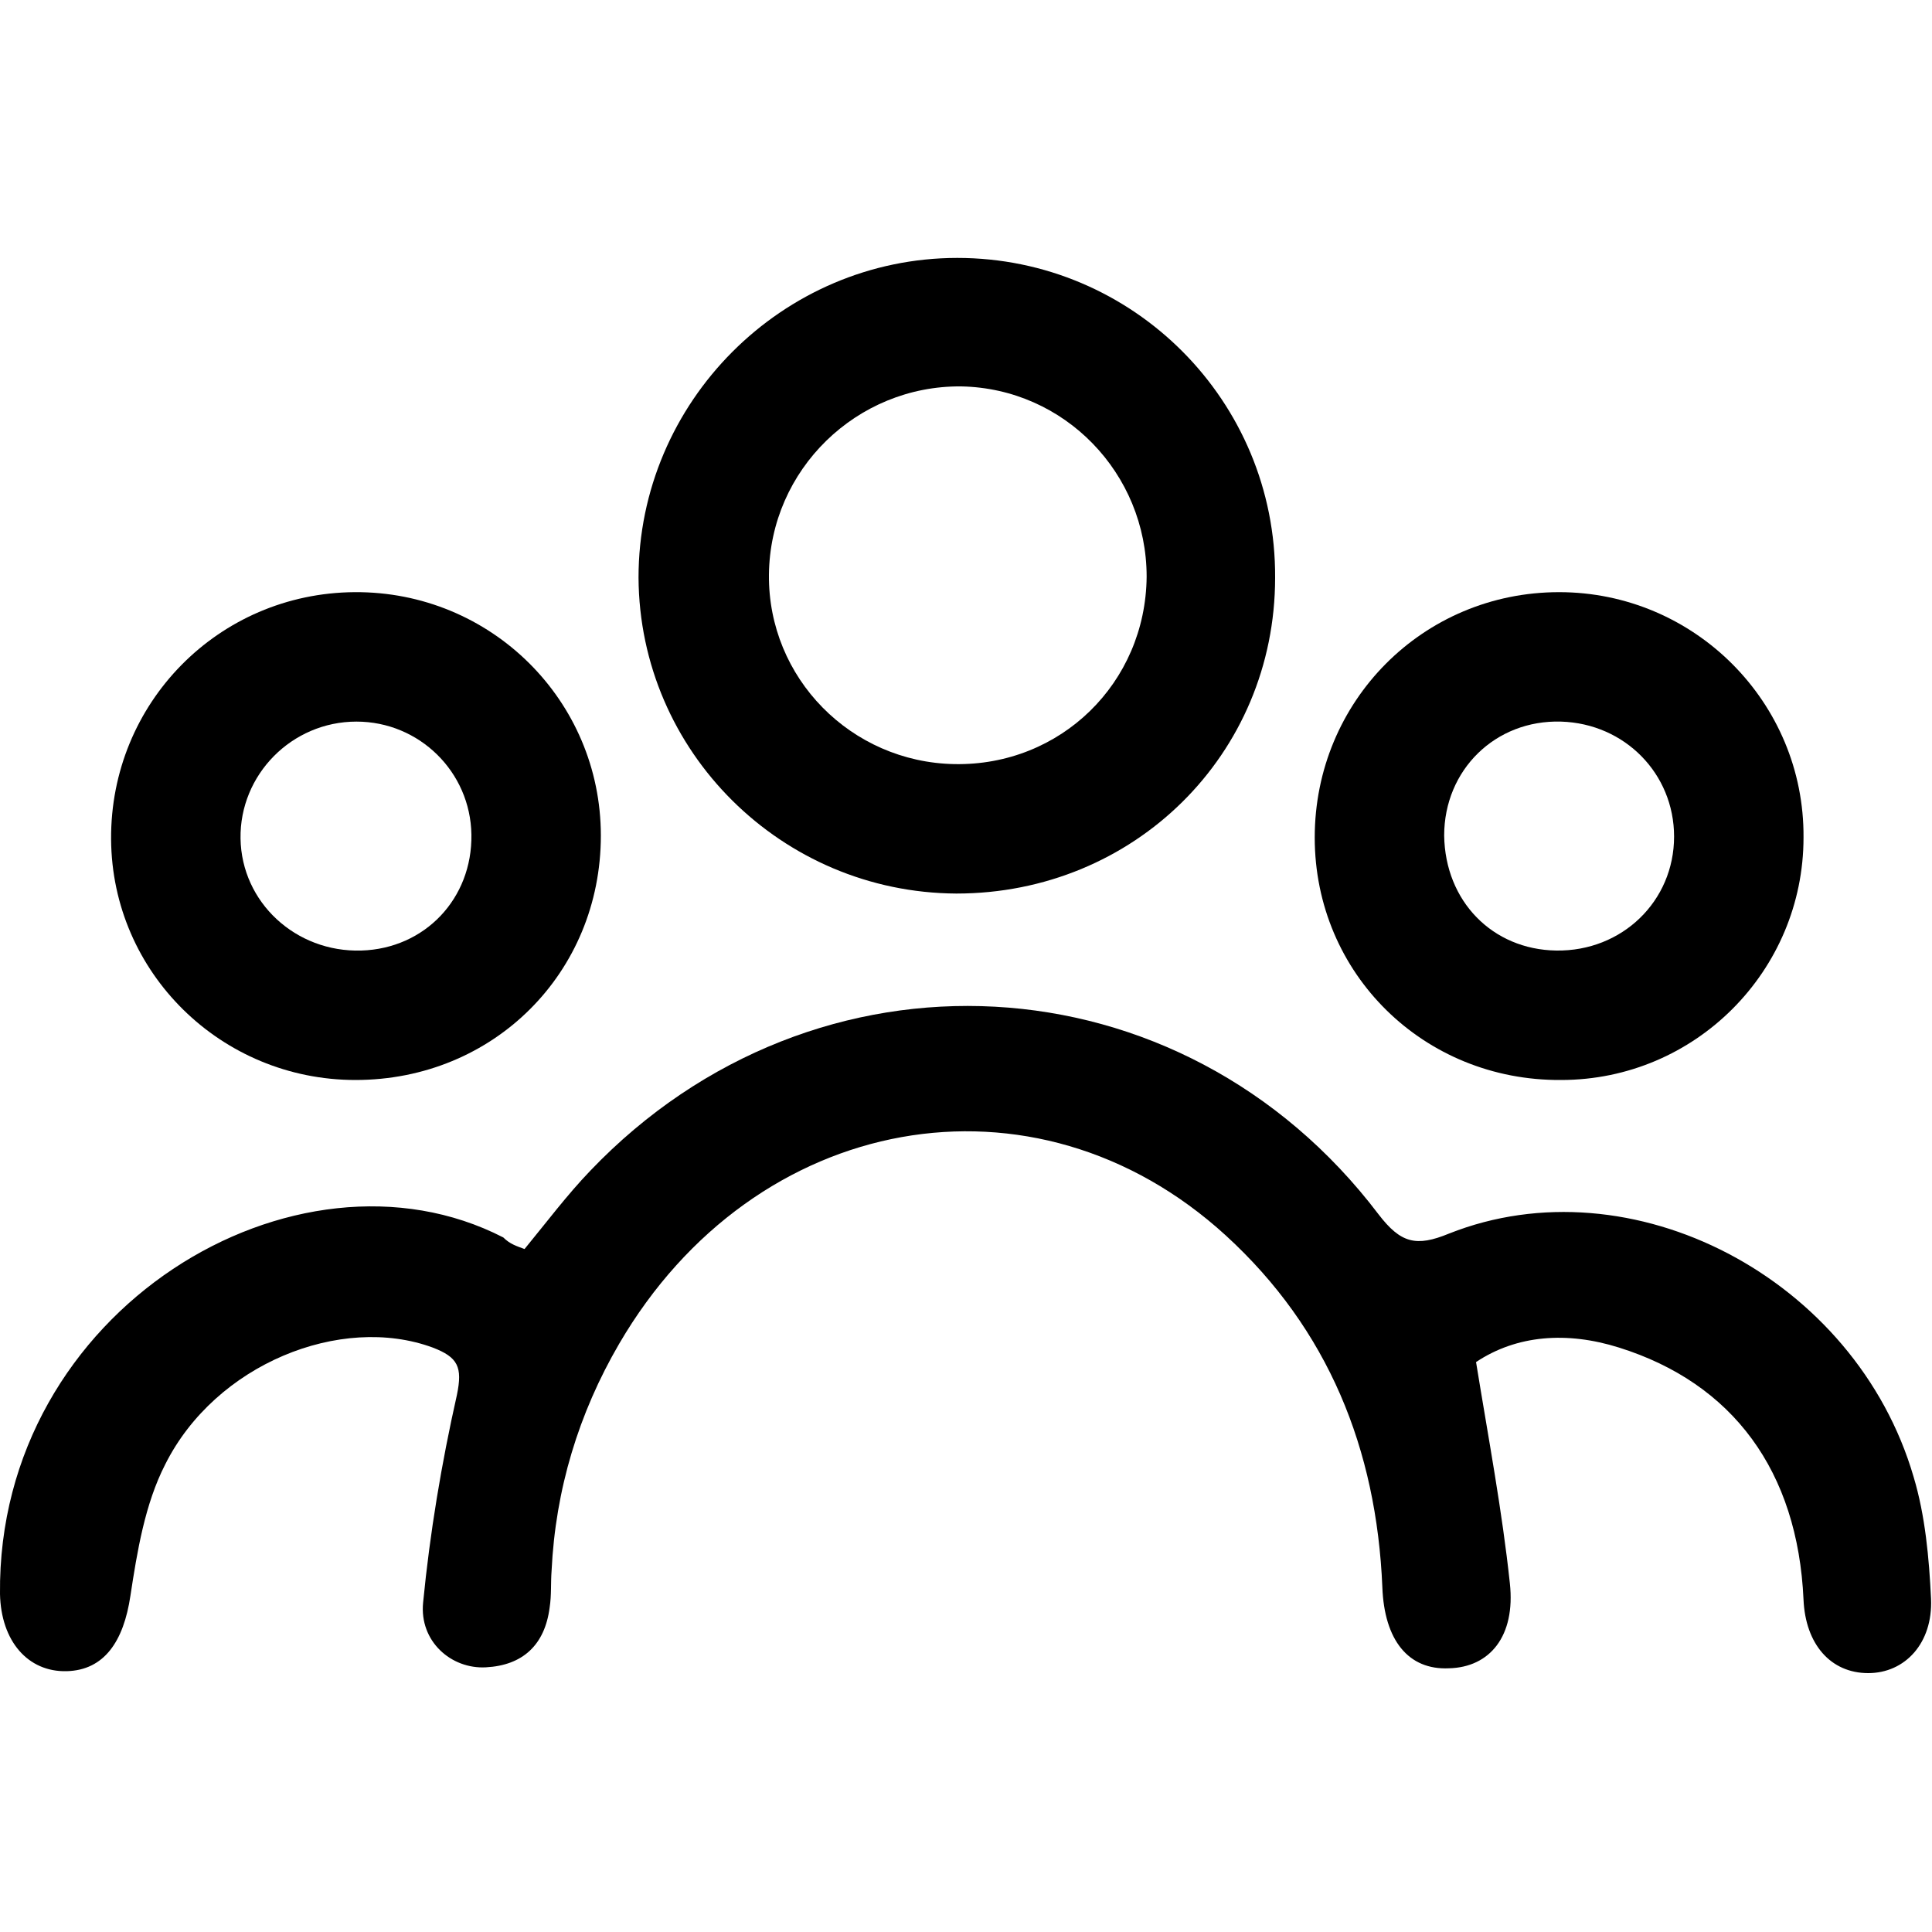
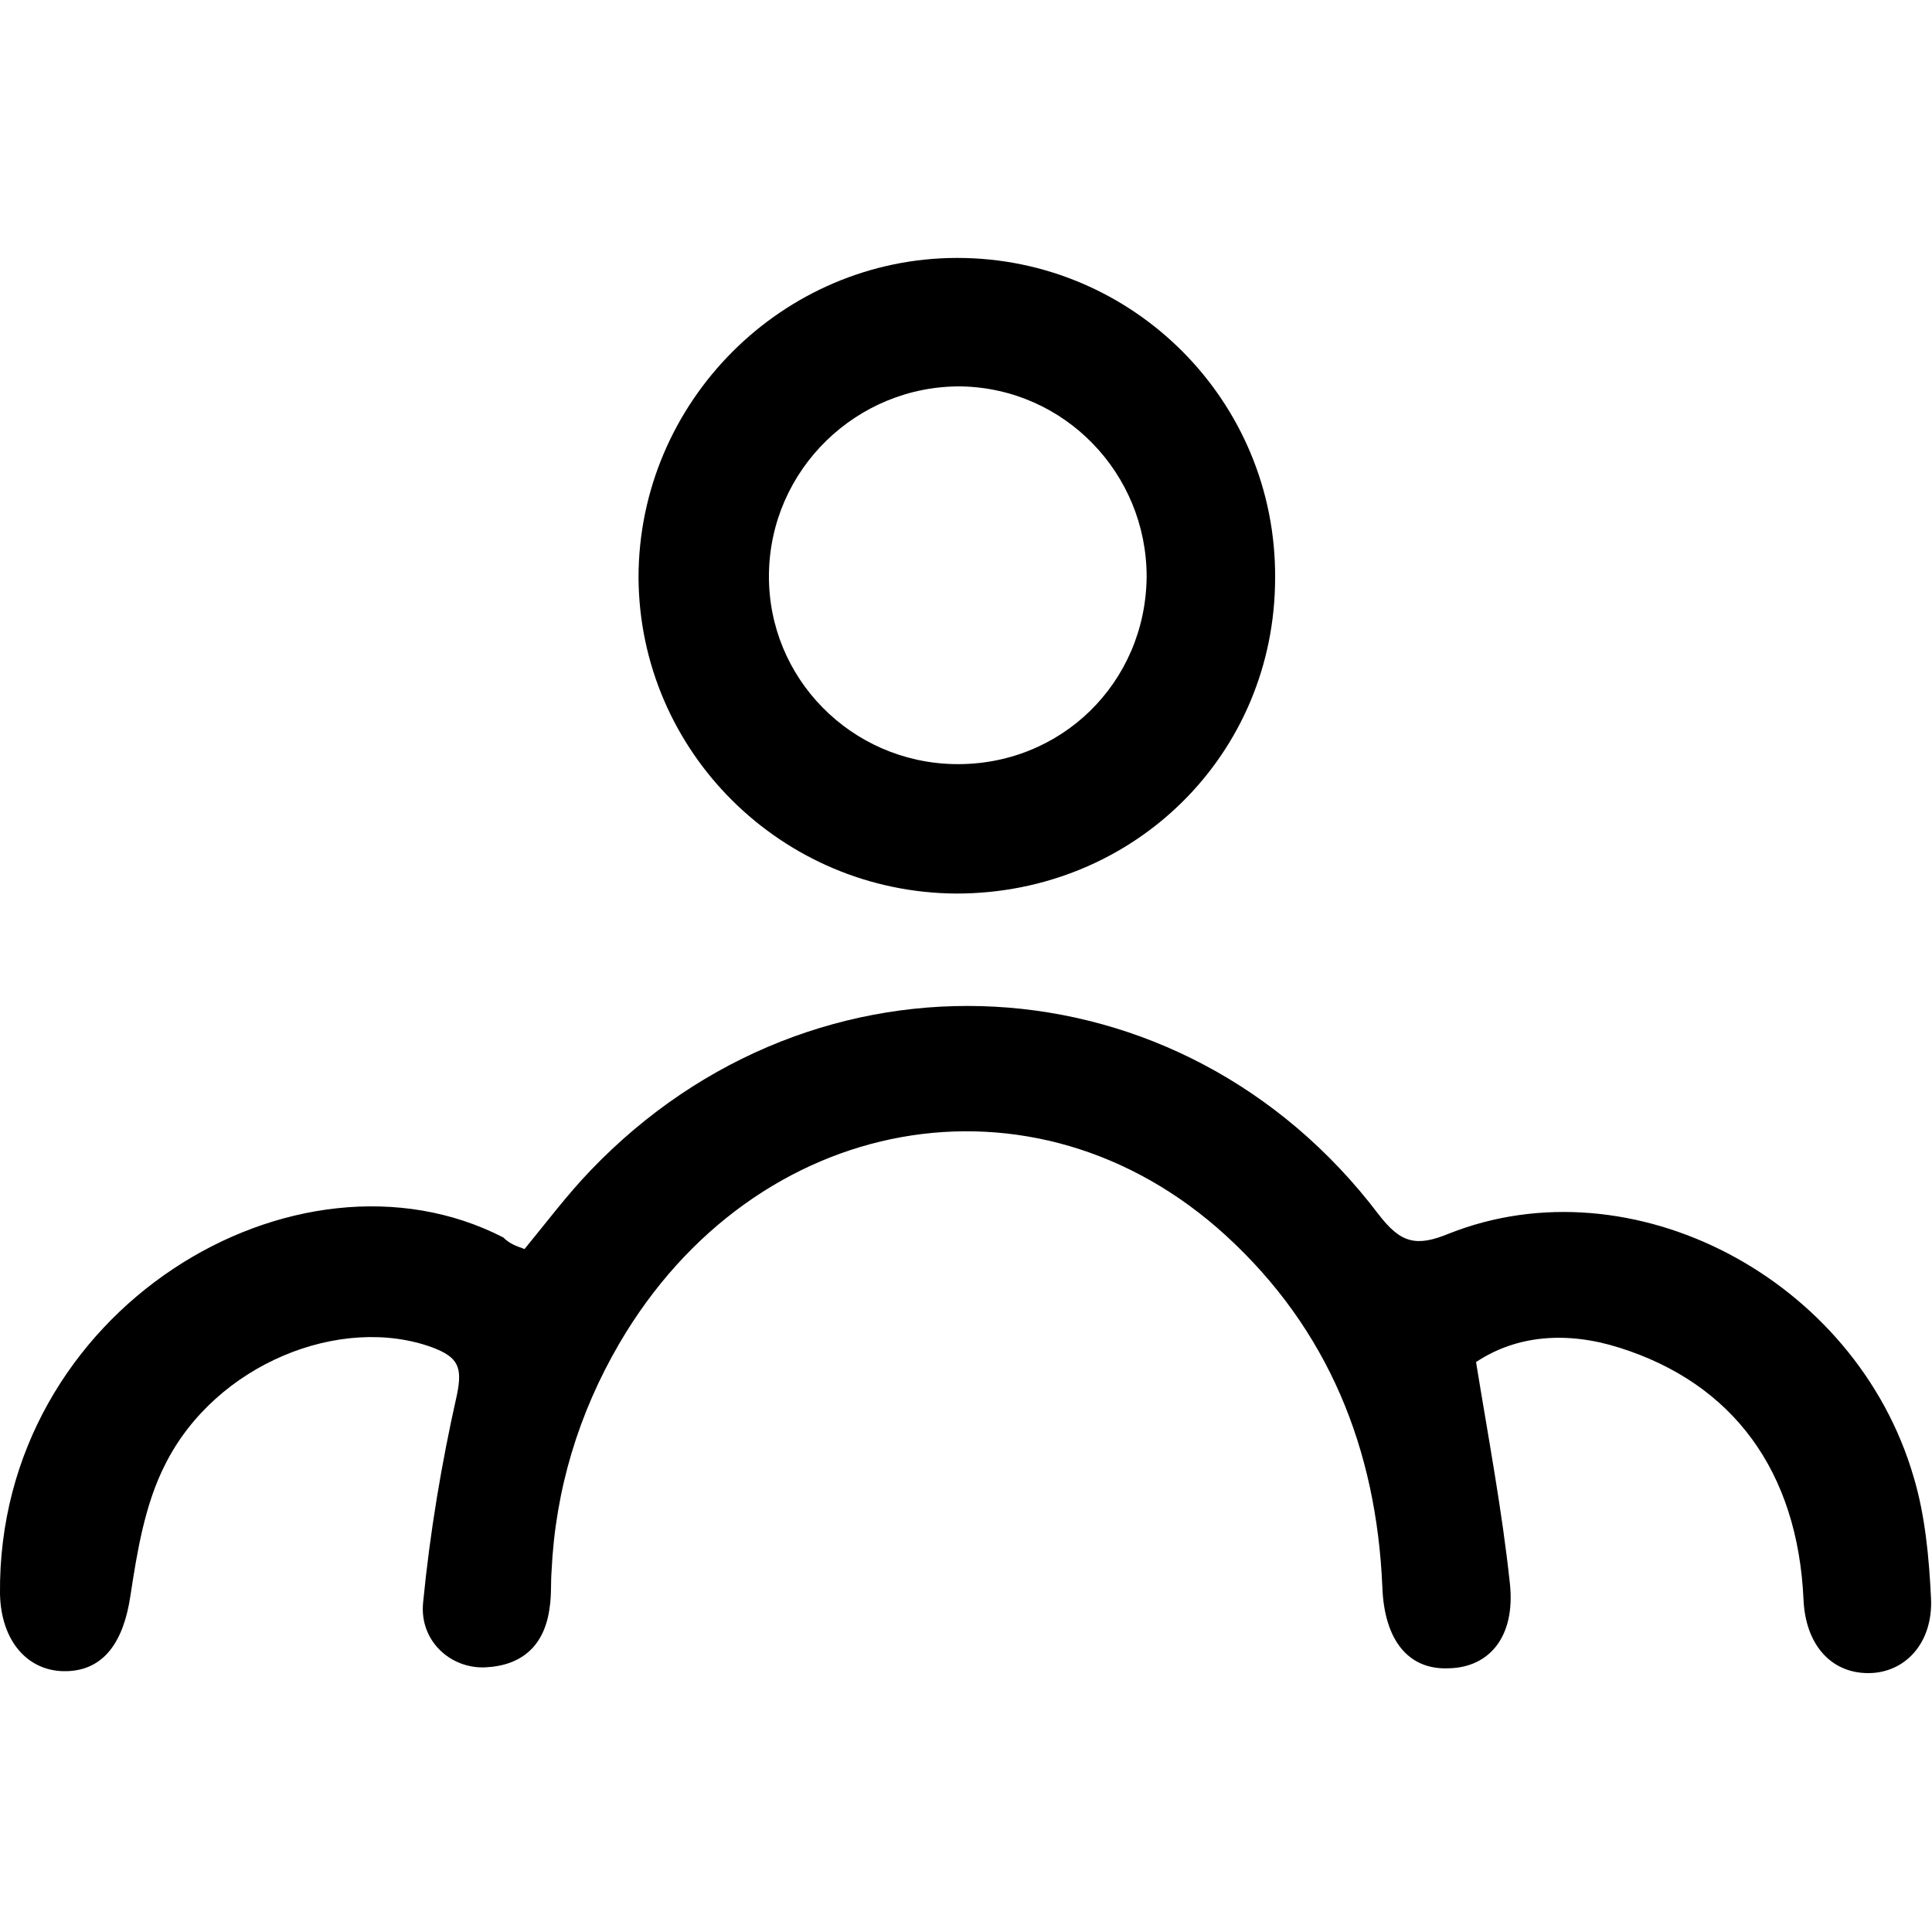
<svg xmlns="http://www.w3.org/2000/svg" version="1.1" id="Layer_1" x="0px" y="0px" viewBox="0 0 20 20" style="enable-background:new 0 0 20 20;" xml:space="preserve">
  <g>
    <path d="M5.43,12.93c0.23-0.28,0.44-0.56,0.68-0.81c2.33-2.44,6.12-2.24,8.16,0.45c0.23,0.3,0.39,0.34,0.73,0.2   c1.89-0.75,4.21,0.46,4.81,2.52c0.12,0.4,0.16,0.84,0.18,1.26c0.02,0.46-0.27,0.77-0.65,0.77c-0.39,0-0.65-0.3-0.67-0.76   c-0.06-1.33-0.73-2.24-1.91-2.61c-0.54-0.17-1.06-0.13-1.48,0.15c0.13,0.8,0.27,1.54,0.35,2.29c0.06,0.55-0.21,0.87-0.63,0.88   c-0.42,0.02-0.67-0.29-0.69-0.84c-0.06-1.43-0.56-2.67-1.62-3.64c-1.98-1.81-4.88-1.28-6.28,1.12c-0.42,0.72-0.66,1.51-0.7,2.35   c-0.01,0.13,0,0.25-0.02,0.38c-0.05,0.39-0.28,0.6-0.66,0.62c-0.36,0.02-0.69-0.27-0.65-0.67c0.07-0.72,0.19-1.44,0.35-2.15   c0.06-0.29,0.01-0.39-0.25-0.49c-0.95-0.35-2.25,0.17-2.77,1.21c-0.21,0.41-0.29,0.9-0.36,1.36c-0.07,0.47-0.27,0.77-0.66,0.78   c-0.4,0.01-0.68-0.31-0.69-0.8c-0.03-2.95,3.07-4.79,5.21-3.69C5.28,12.88,5.35,12.9,5.43,12.93z" />
    <path d="M9.9,9.25C8.09,9.24,6.62,7.78,6.61,5.98C6.61,4.16,8.1,2.67,9.91,2.67c1.82,0,3.3,1.48,3.29,3.31   C13.2,7.81,11.74,9.25,9.9,9.25z M9.88,7.91c1.1,0.02,1.98-0.84,1.99-1.94C11.87,4.9,11.02,4.02,9.95,4   C8.87,3.99,7.97,4.86,7.96,5.95C7.95,7.02,8.81,7.89,9.88,7.91z" />
-     <path d="M6.22,8.65c0,1.42-1.11,2.53-2.54,2.53c-1.39,0-2.52-1.11-2.53-2.49C1.14,7.28,2.26,6.14,3.67,6.13   C5.08,6.12,6.22,7.25,6.22,8.65z M4.88,8.64C4.87,7.99,4.34,7.47,3.69,7.47c-0.67,0-1.21,0.55-1.2,1.21   C2.5,9.34,3.06,9.86,3.74,9.84C4.4,9.82,4.89,9.3,4.88,8.64z" />
-     <path d="M16.16,11.18c-1.42,0.01-2.55-1.1-2.55-2.51c0-1.41,1.12-2.54,2.53-2.54c1.4,0,2.54,1.14,2.53,2.54   C18.67,10.05,17.55,11.18,16.16,11.18z M16.11,9.84c0.68,0.01,1.22-0.51,1.22-1.18c0-0.65-0.51-1.17-1.17-1.19   c-0.68-0.02-1.21,0.5-1.21,1.18C14.96,9.33,15.45,9.83,16.11,9.84z" />
  </g>
</svg>